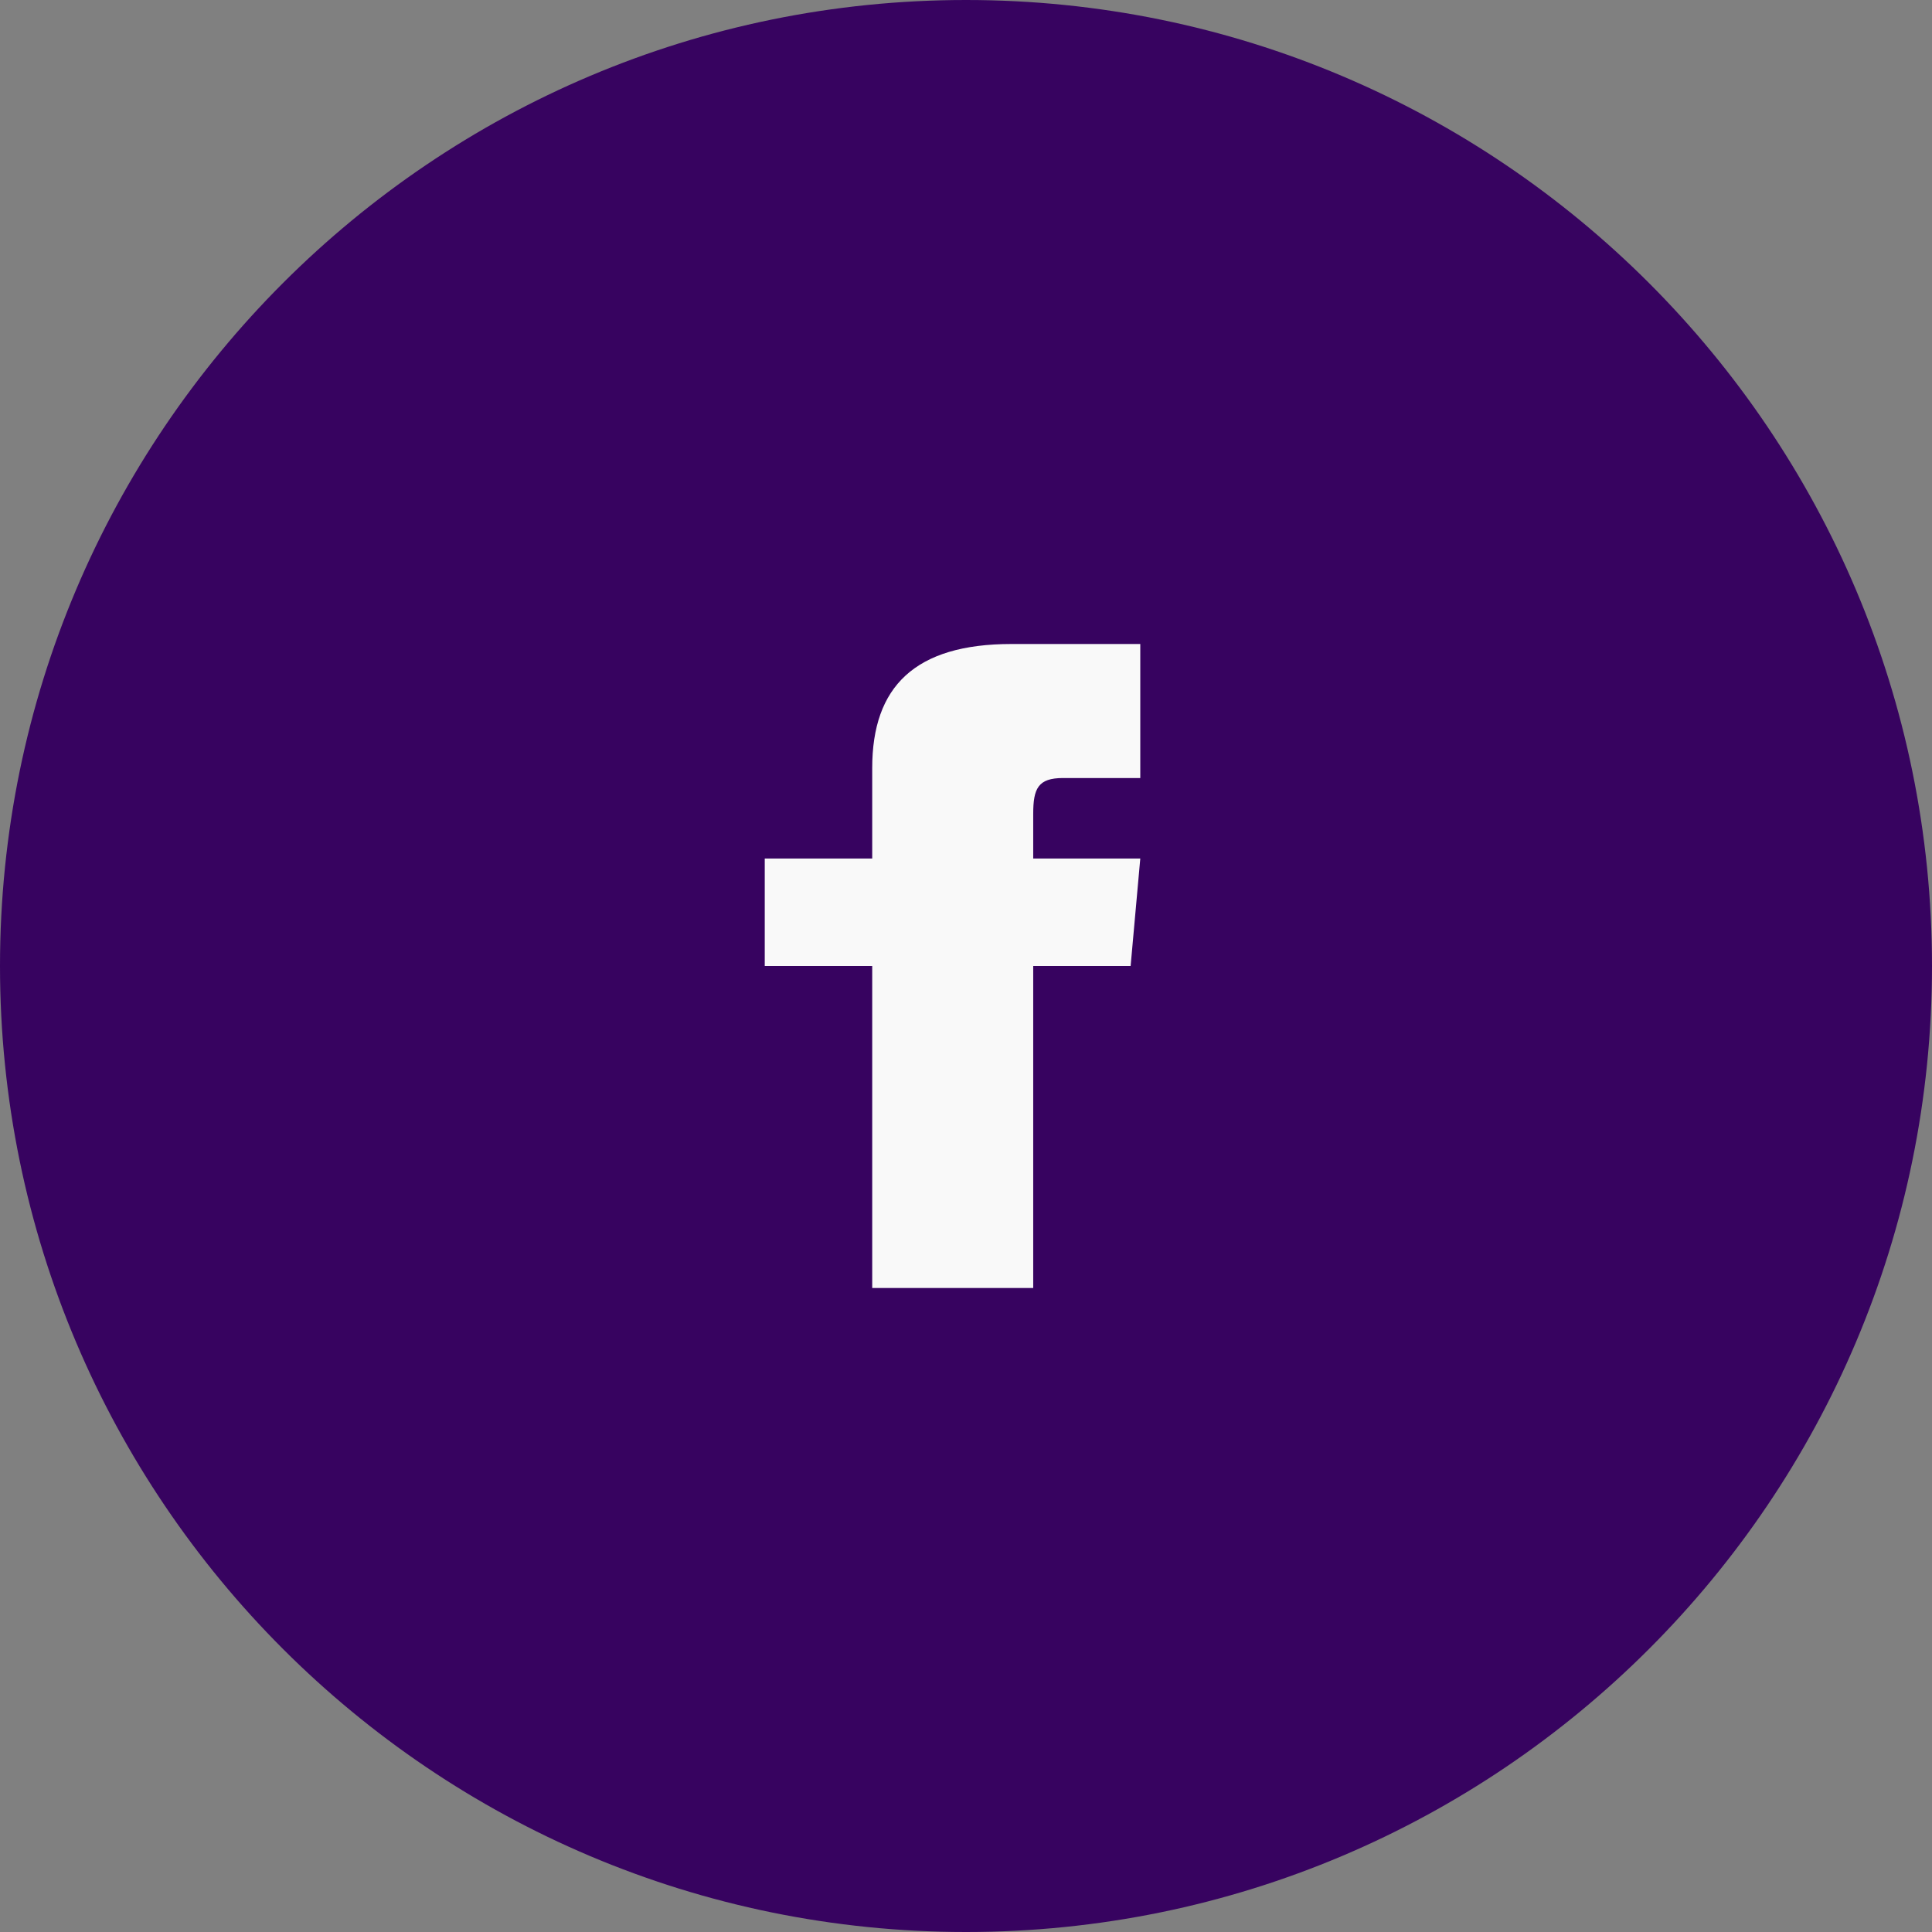
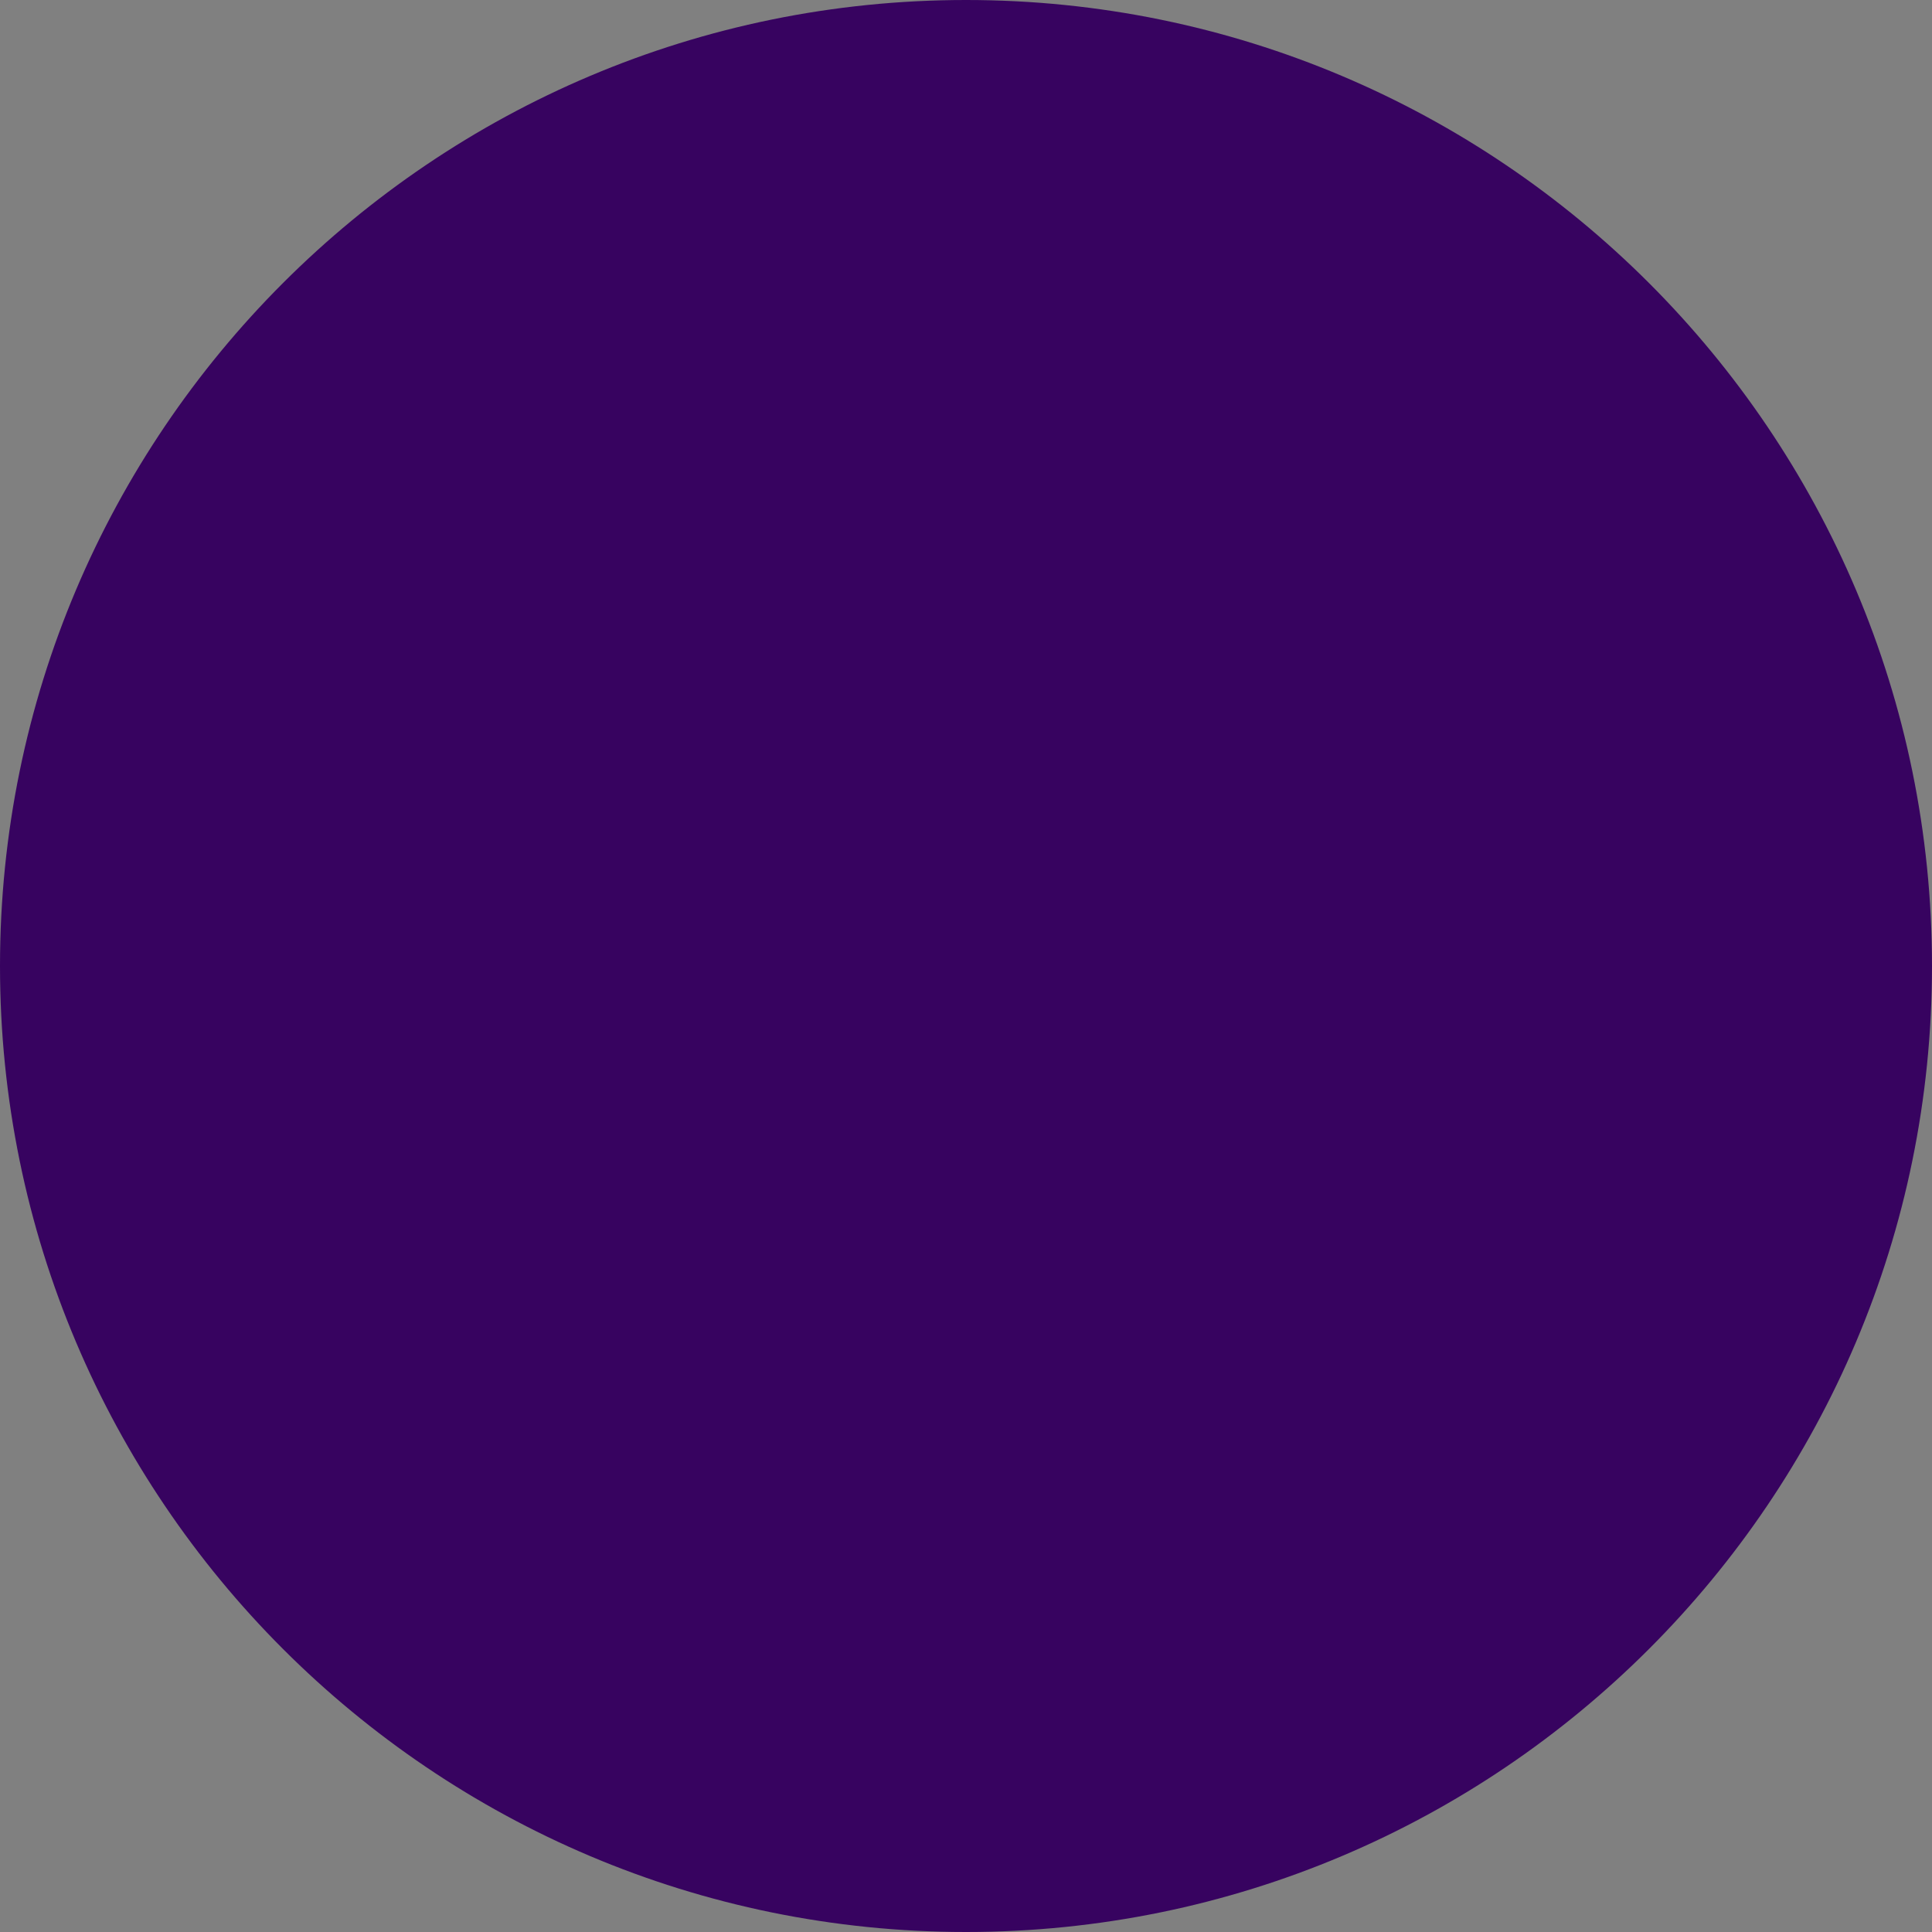
<svg xmlns="http://www.w3.org/2000/svg" width="48" height="48" viewBox="0 0 48 48" fill="none">
  <rect x="0" y="0" width="48" height="48" fill="#808080" stroke="none" />
  <path d="M24 48C37.25 48 48 37.25 48 24C48 10.75 37.25 0 24 0C10.75 0 0 10.75 0 24C0 37.25 10.75 48 24 48Z" fill="#370360" />
-   <path d="M21.67 21.33H19V24H21.67V32H25.67V24H28.09L28.33 21.33H25.67V20.22C25.67 19.59 25.79 19.33 26.41 19.33H28.33V16H25.13C22.73 16 21.67 17.06 21.67 19.08V21.33Z" fill="#F9F9F9" />
</svg>